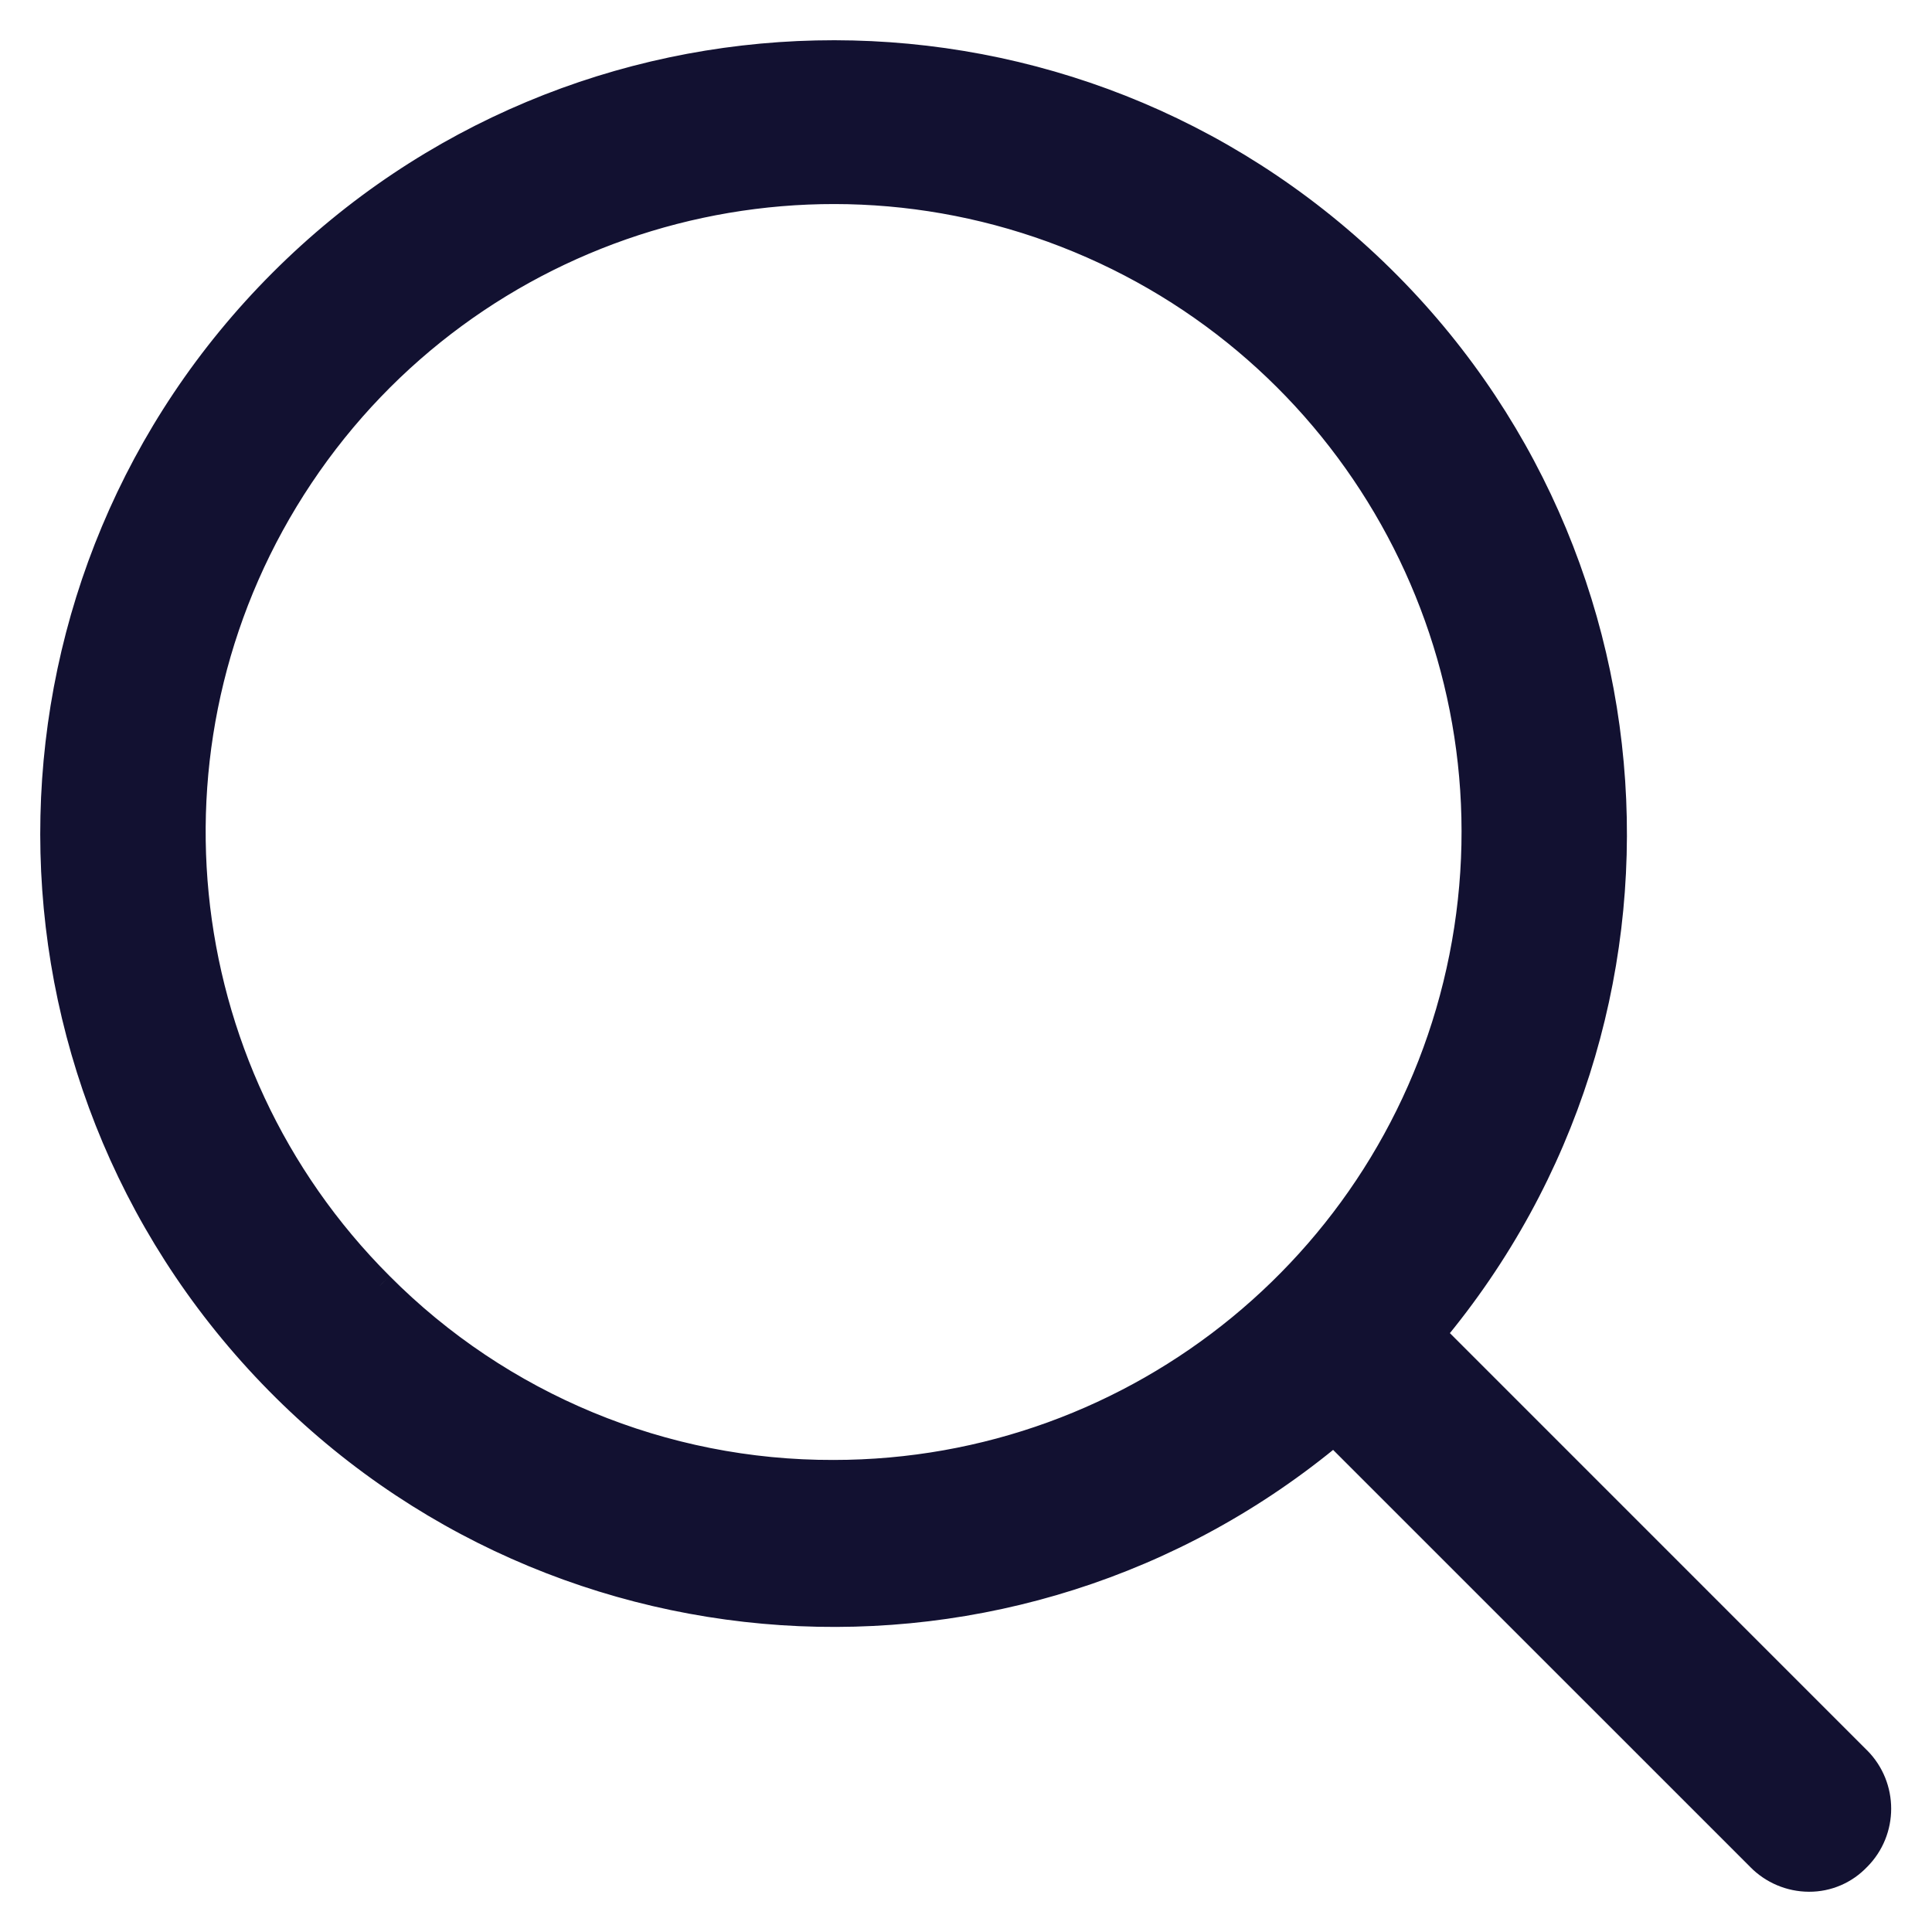
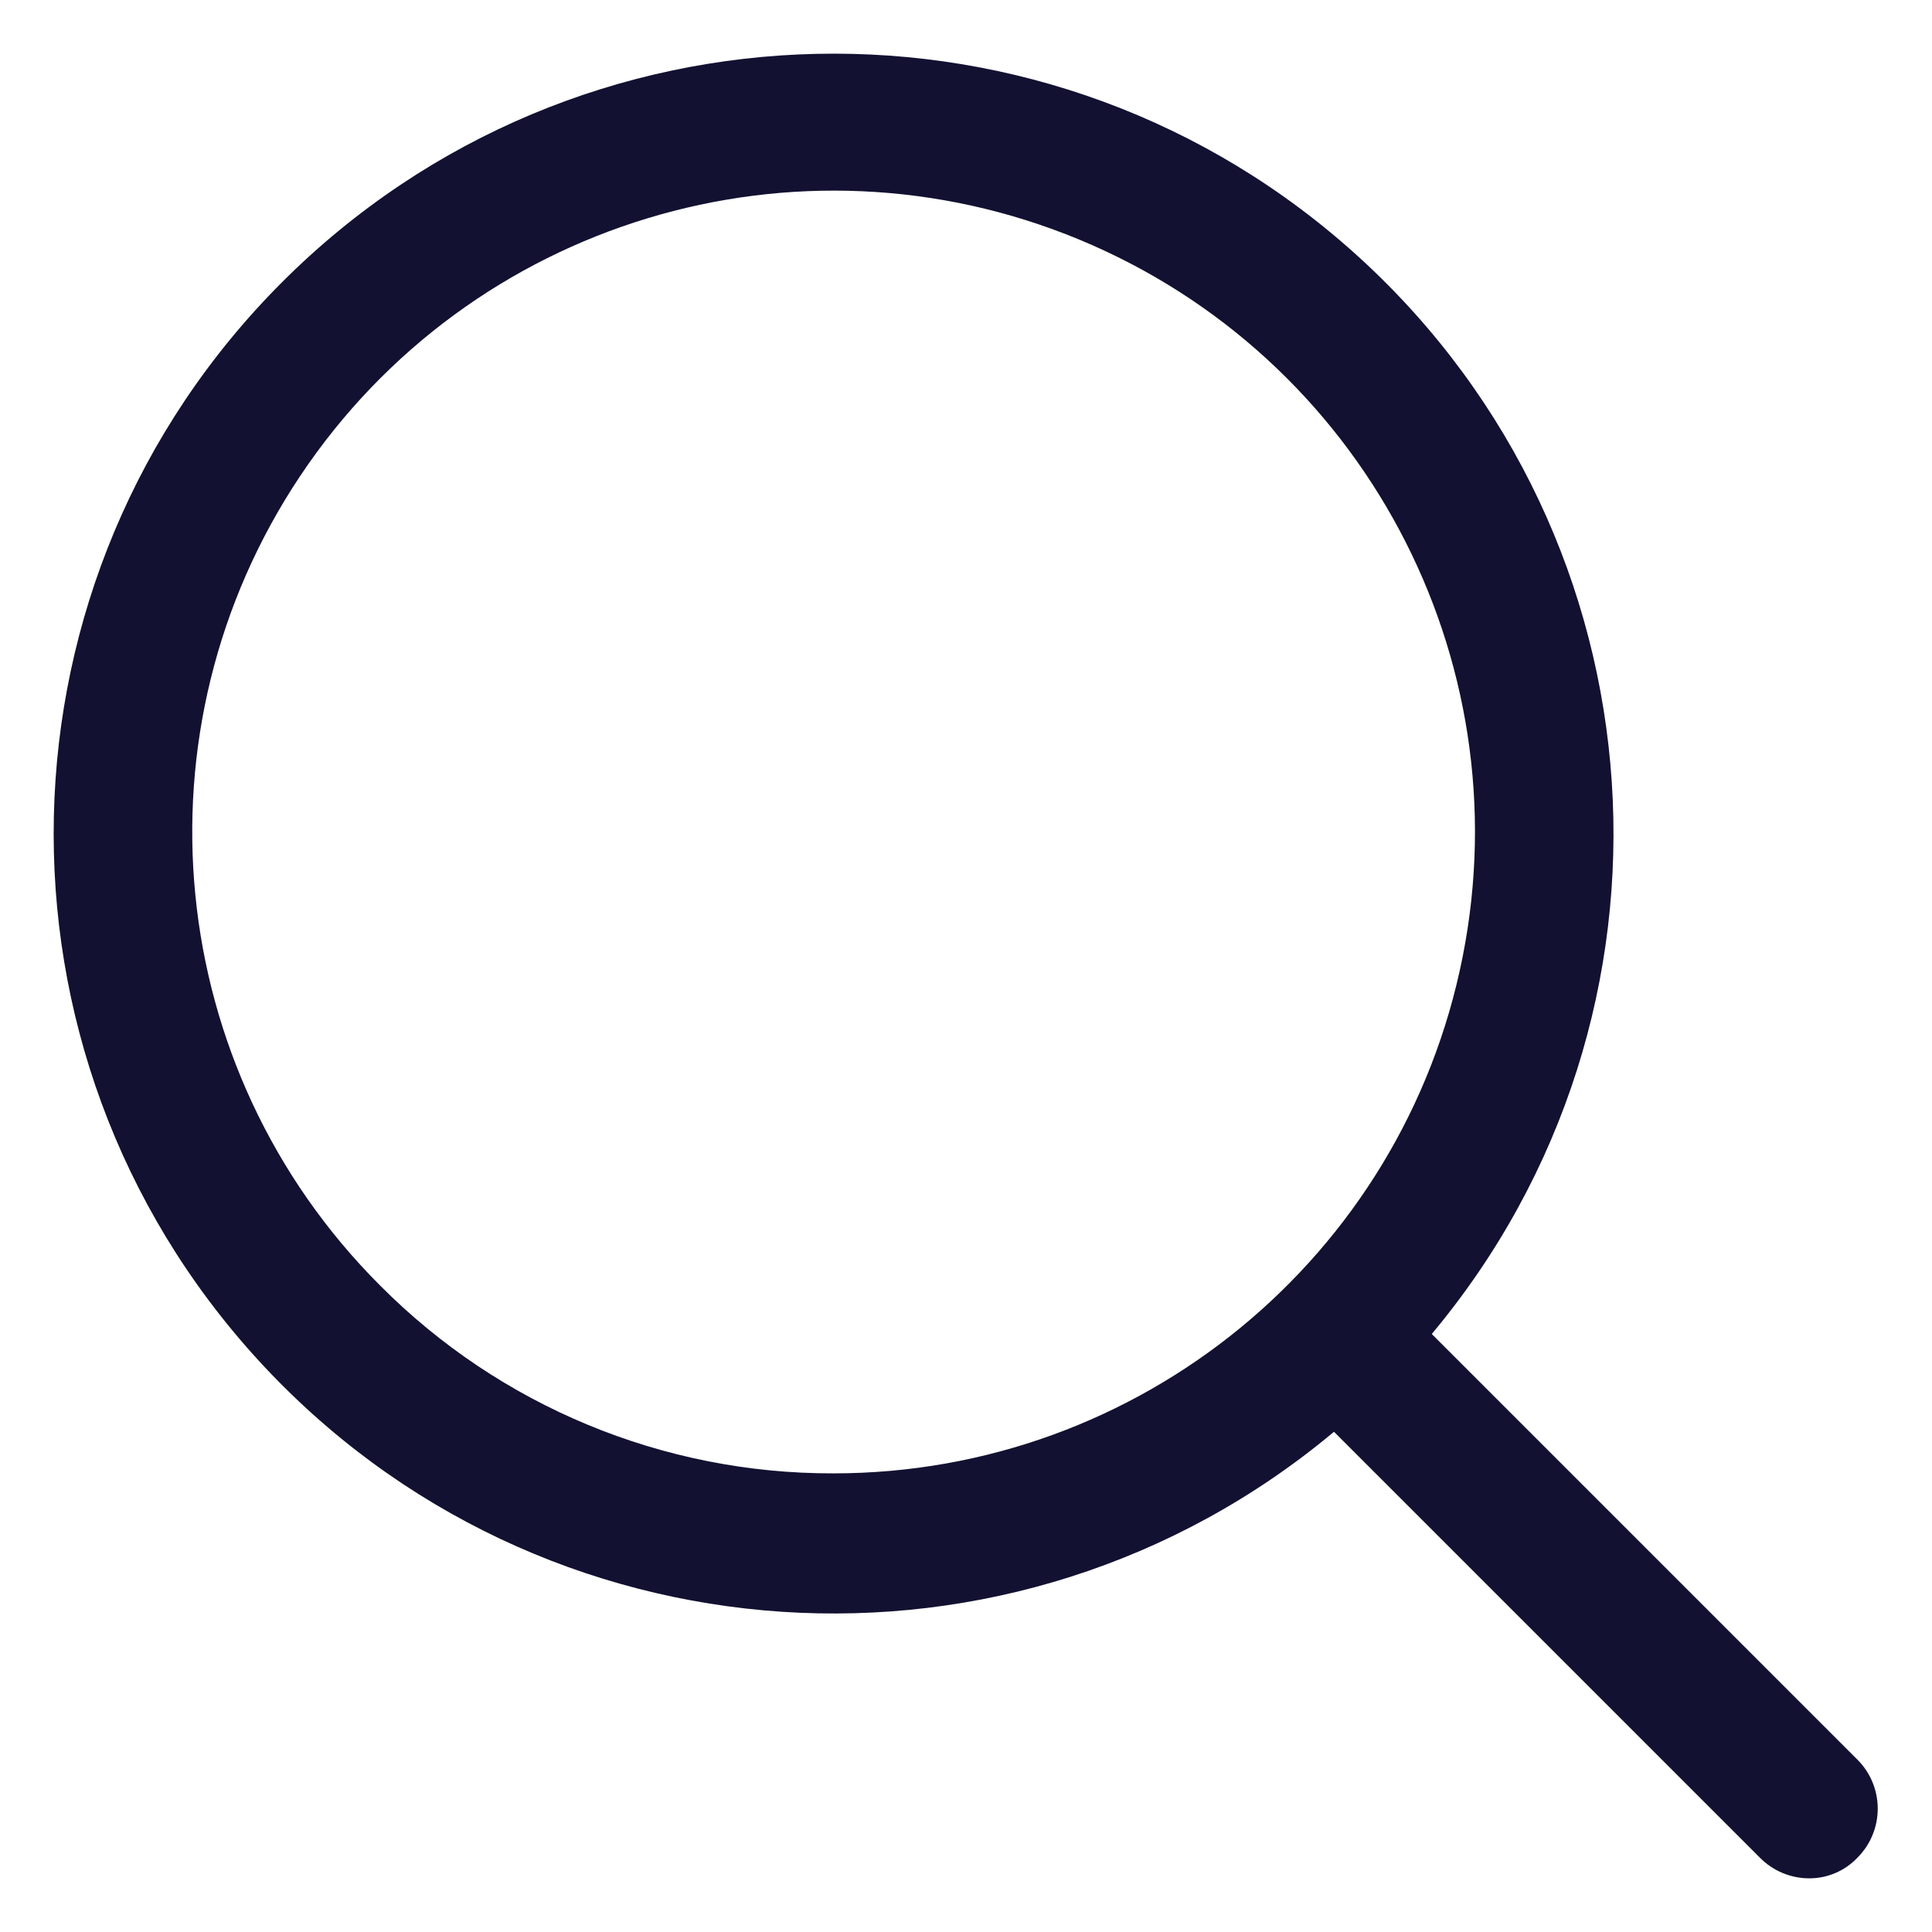
<svg xmlns="http://www.w3.org/2000/svg" width="36" height="36" viewBox="0 0 36 36" fill="none">
  <path fill-rule="evenodd" clip-rule="evenodd" d="M26.679 24.857L34.613 32.791C35.114 33.294 35.114 34.109 34.613 34.613C34.378 34.861 34.051 35.002 33.709 35C33.363 34.999 33.033 34.859 32.791 34.613L24.857 26.679C18.893 31.668 10.059 31.079 4.811 25.343C-0.438 19.606 -0.242 10.755 5.257 5.257C10.755 -0.242 19.606 -0.438 25.343 4.811C31.079 10.059 31.668 18.893 26.679 24.857ZM5.597 8.864C2.429 13.604 3.051 19.922 7.082 23.953C9.318 26.203 12.361 27.463 15.532 27.454C21.233 27.454 26.141 23.427 27.253 17.835C28.366 12.244 25.374 6.645 20.107 4.463C14.839 2.281 8.764 4.124 5.597 8.864Z" fill="#121131" />
-   <path d="M34.613 32.791L34.79 32.614L34.789 32.614L34.613 32.791ZM26.679 24.857L26.488 24.697L26.341 24.872L26.503 25.034L26.679 24.857ZM34.613 34.613L34.435 34.436L34.431 34.441L34.613 34.613ZM33.709 35L33.71 34.75L33.71 34.75L33.709 35ZM32.791 34.613L32.969 34.438L32.968 34.436L32.791 34.613ZM24.857 26.679L25.034 26.503L24.872 26.341L24.697 26.488L24.857 26.679ZM4.811 25.343L4.626 25.511L4.811 25.343ZM5.257 5.257L5.08 5.08L5.257 5.257ZM7.082 23.953L7.26 23.777L7.259 23.776L7.082 23.953ZM5.597 8.864L5.389 8.725L5.597 8.864ZM15.532 27.454L15.532 27.204L15.531 27.204L15.532 27.454ZM27.253 17.835L27.008 17.787L27.253 17.835ZM20.107 4.463L20.011 4.694L20.107 4.463ZM34.789 32.614L26.856 24.68L26.503 25.034L34.436 32.968L34.789 32.614ZM34.79 34.789C35.389 34.188 35.389 33.216 34.79 32.614L34.435 32.967C34.84 33.373 34.84 34.03 34.435 34.436L34.79 34.789ZM33.708 35.25C34.119 35.252 34.512 35.083 34.794 34.784L34.431 34.441C34.244 34.639 33.983 34.751 33.71 34.75L33.708 35.25ZM32.612 34.788C32.901 35.082 33.296 35.249 33.708 35.25L33.71 34.75C33.431 34.749 33.164 34.637 32.969 34.438L32.612 34.788ZM24.68 26.856L32.614 34.789L32.968 34.436L25.034 26.503L24.68 26.856ZM4.626 25.511C9.965 31.347 18.951 31.946 25.018 26.871L24.697 26.488C18.836 31.391 10.153 30.812 4.995 25.174L4.626 25.511ZM5.08 5.08C-0.513 10.672 -0.713 19.676 4.626 25.511L4.995 25.174C-0.163 19.536 0.03 10.837 5.433 5.433L5.08 5.08ZM25.511 4.626C19.676 -0.713 10.672 -0.513 5.08 5.08L5.433 5.433C10.837 0.03 19.536 -0.163 25.174 4.995L25.511 4.626ZM26.871 25.018C31.946 18.951 31.347 9.965 25.511 4.626L25.174 4.995C30.812 10.153 31.391 18.836 26.488 24.697L26.871 25.018ZM7.259 23.776C3.312 19.829 2.703 13.644 5.805 9.003L5.389 8.725C2.155 13.564 2.79 20.014 6.906 24.13L7.259 23.776ZM15.531 27.204C12.427 27.213 9.448 25.979 7.26 23.777L6.905 24.13C9.188 26.426 12.295 27.713 15.533 27.704L15.531 27.204ZM27.008 17.787C25.919 23.261 21.114 27.204 15.532 27.204L15.532 27.704C21.353 27.704 26.363 23.593 27.499 17.884L27.008 17.787ZM20.011 4.694C25.168 6.83 28.097 12.312 27.008 17.787L27.499 17.884C28.634 12.175 25.579 6.46 20.202 4.232L20.011 4.694ZM5.805 9.003C8.906 4.362 14.854 2.558 20.011 4.694L20.202 4.232C14.825 2.004 8.623 3.885 5.389 8.725L5.805 9.003Z" fill="#121131" />
</svg>